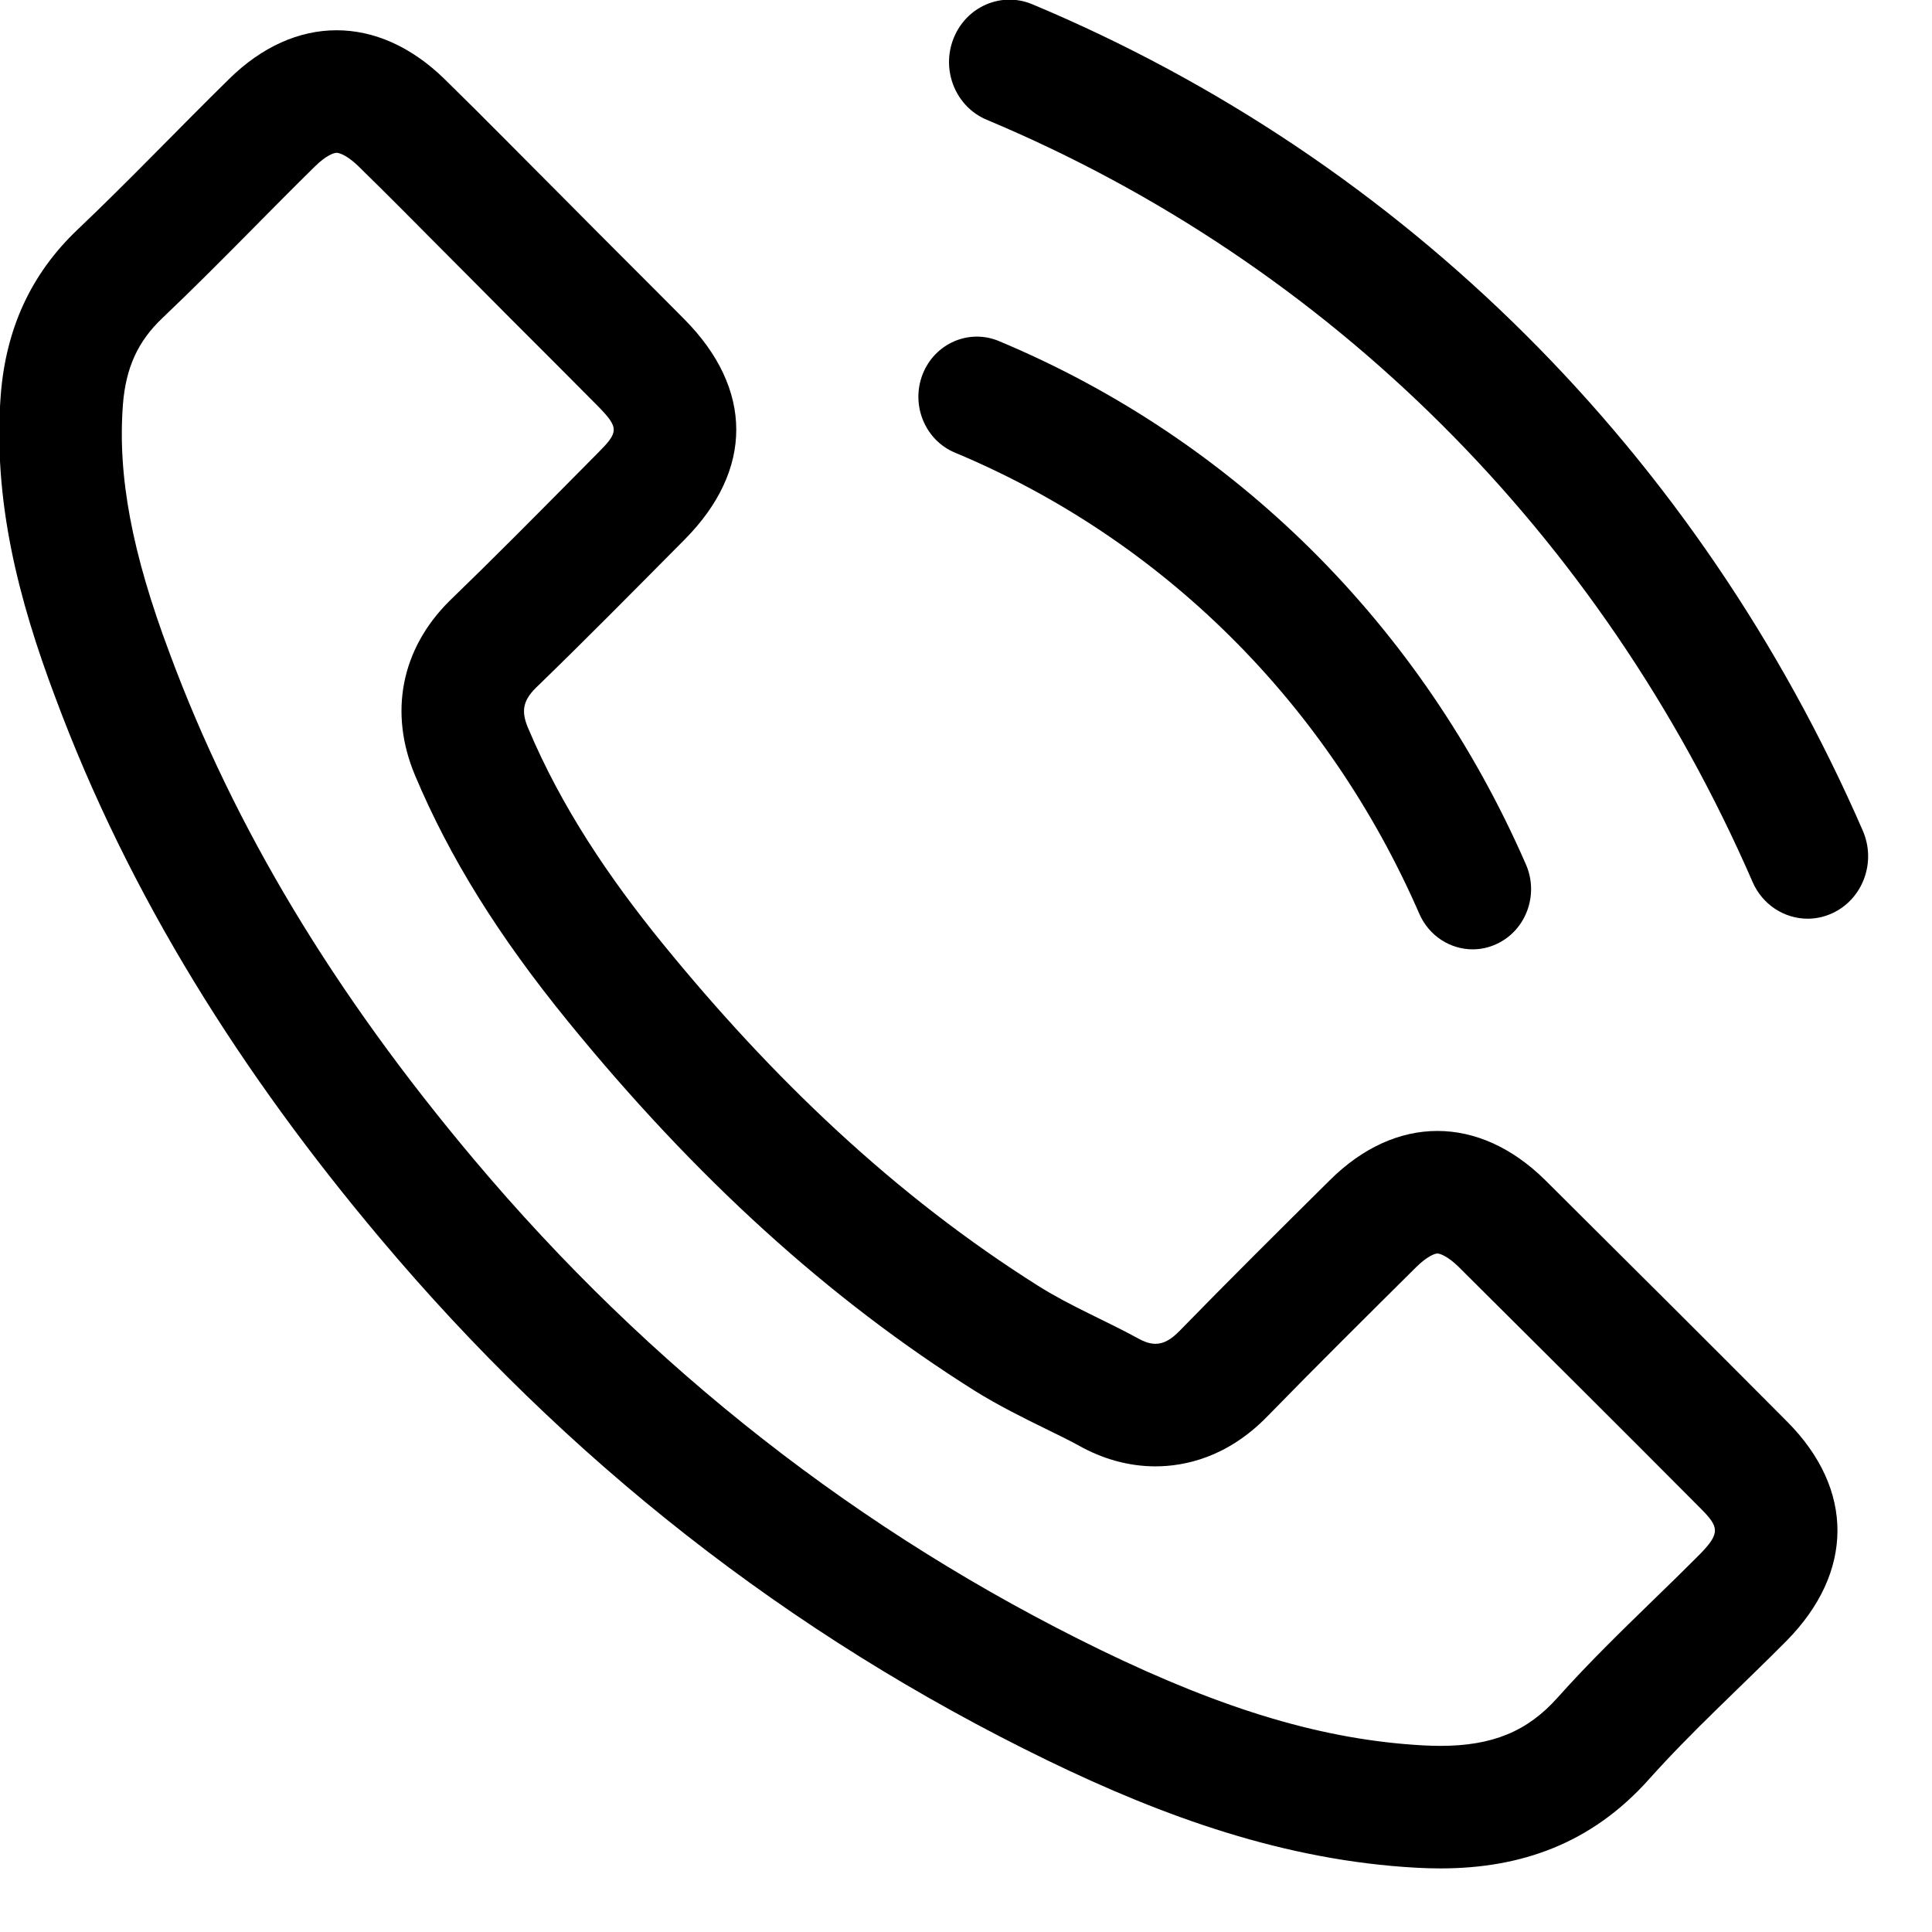
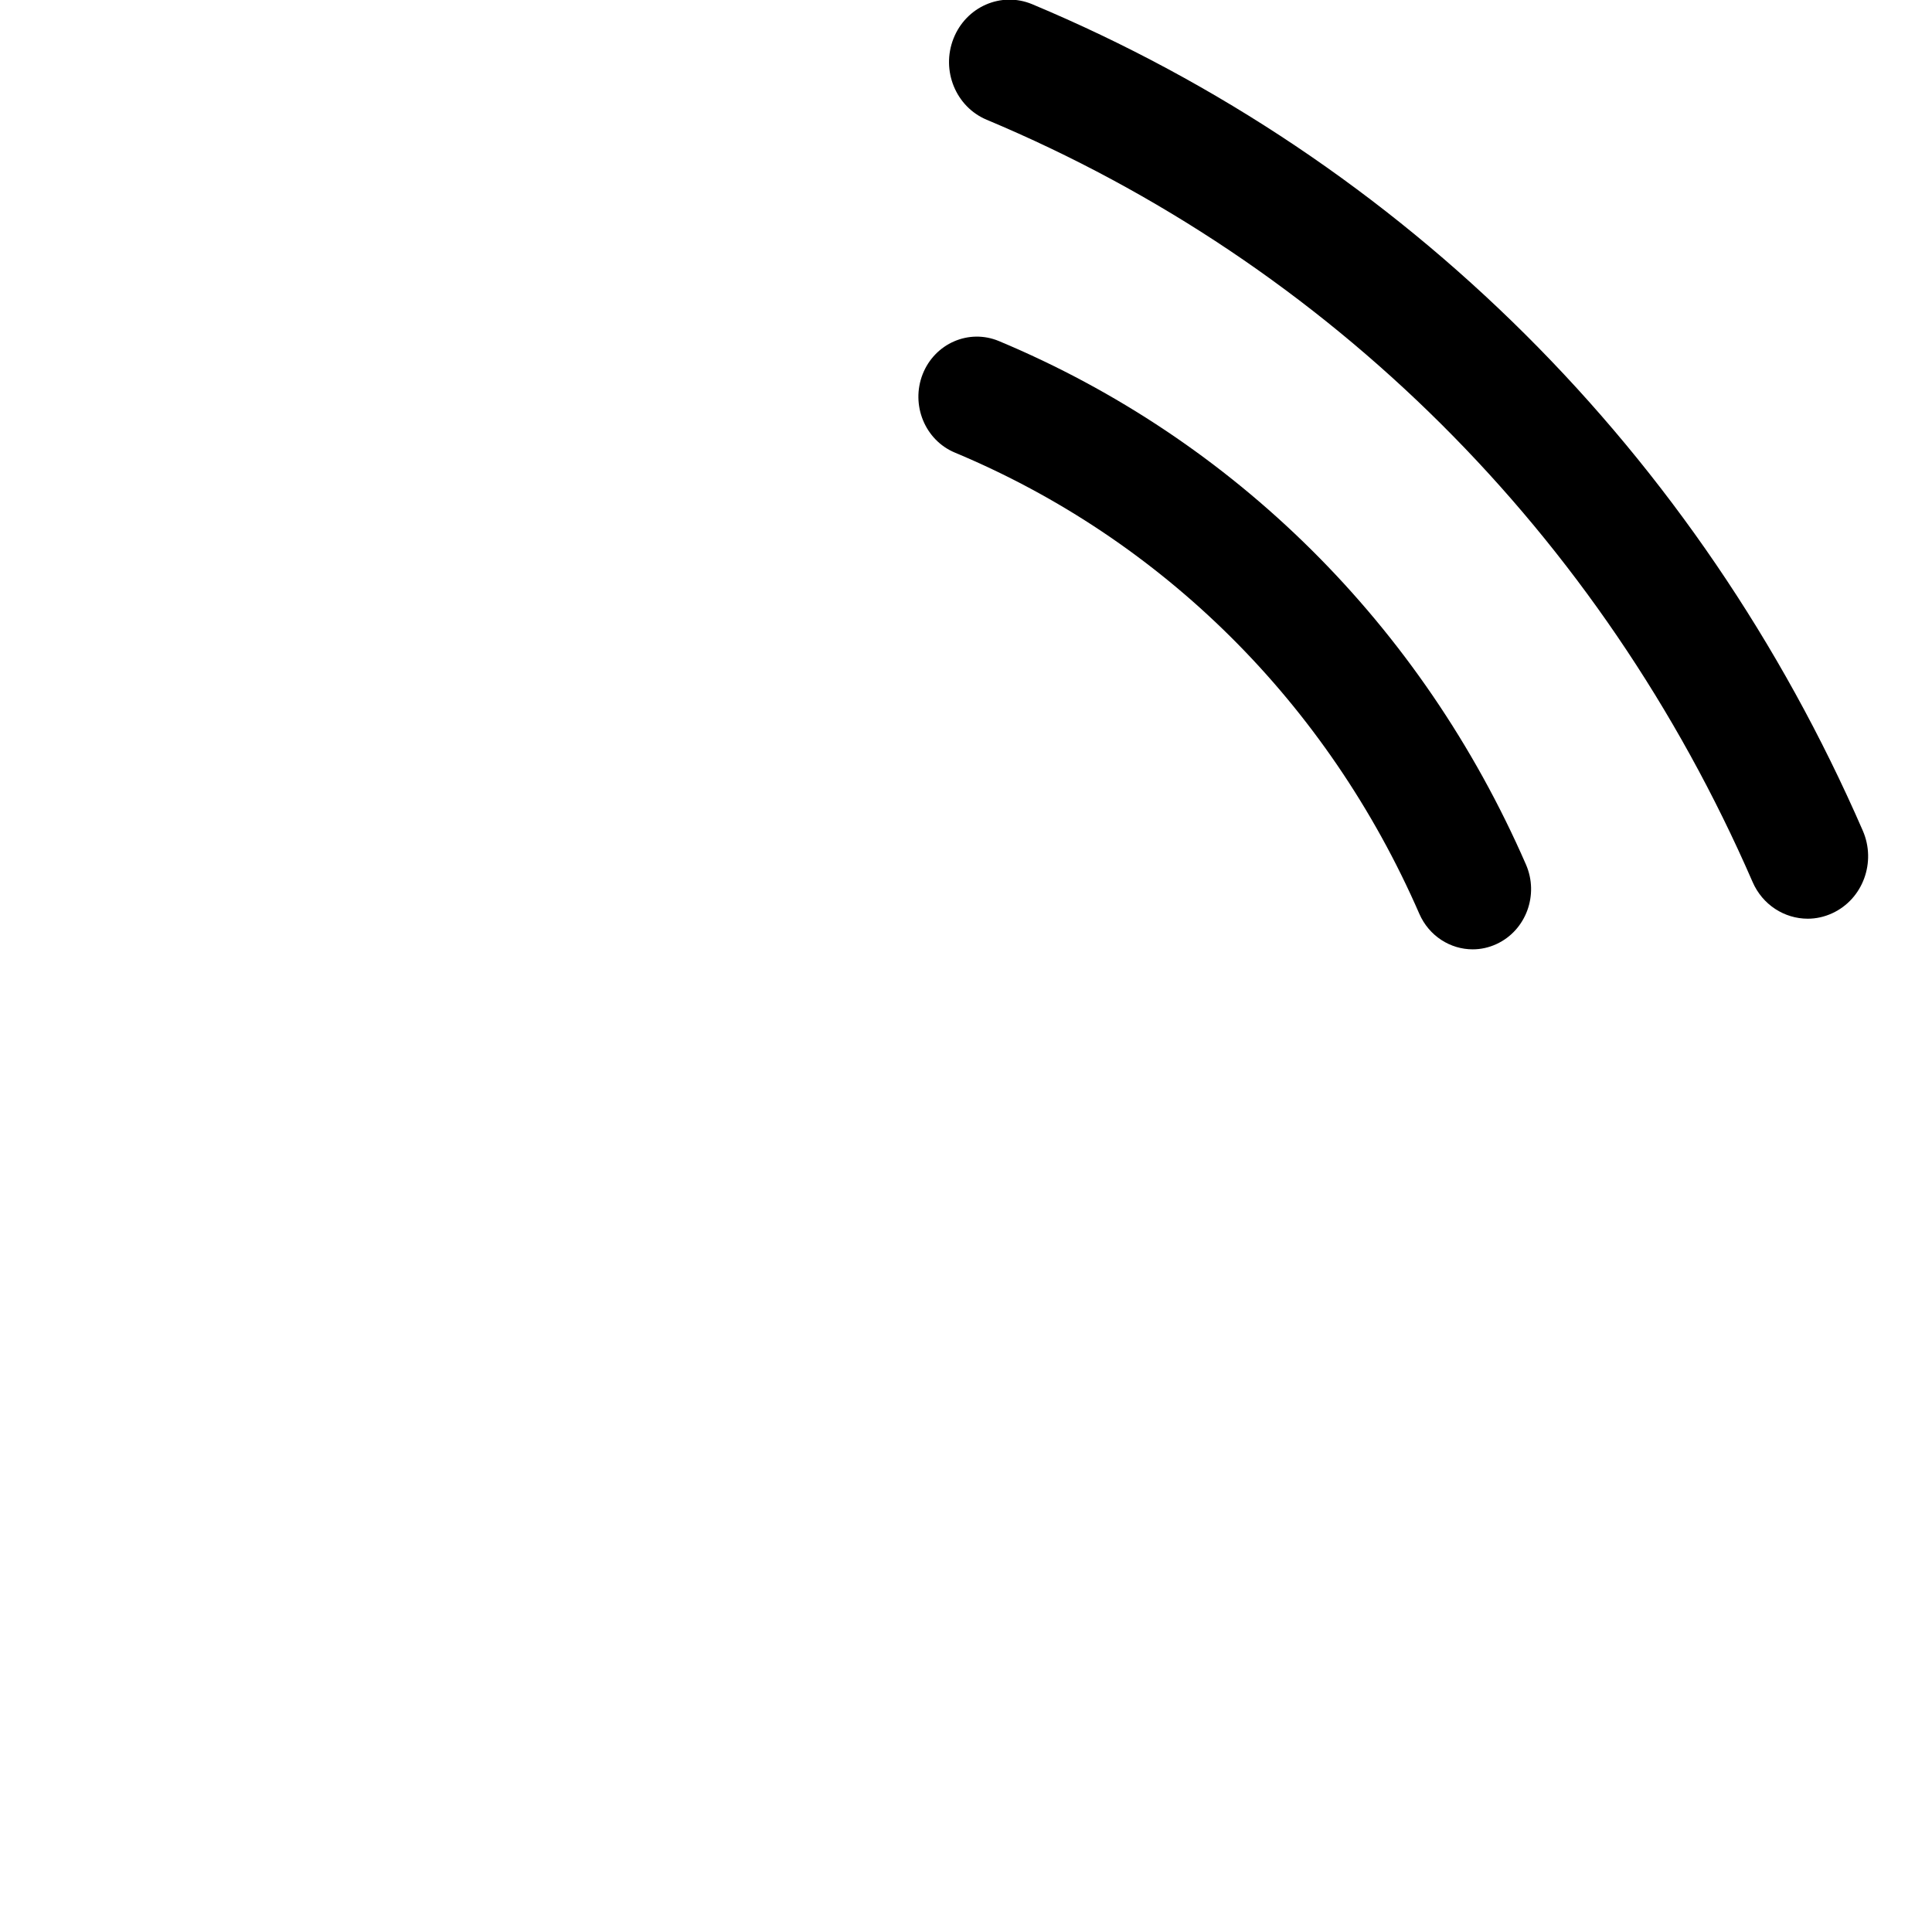
<svg xmlns="http://www.w3.org/2000/svg" width="100%" height="100%" viewBox="0 0 28 28" version="1.1" xml:space="preserve" style="fill-rule:evenodd;clip-rule:evenodd;stroke-linejoin:round;stroke-miterlimit:2;">
  <g transform="matrix(1,0,0,1,9.38278e-07,-0.002)">
    <g transform="matrix(1,0,0,1,-9611,-1425.64)">
      <g transform="matrix(0.888,0,0,0.888,9449.3,1337.61)">
        <g>
          <path d="M212.497,112.693C209.815,106.533 205.001,101.742 198.941,99.204C198.435,98.993 197.861,99.244 197.656,99.765C197.451,100.286 197.694,100.879 198.199,101.09C203.786,103.431 208.225,107.847 210.697,113.527C210.86,113.905 211.221,114.129 211.598,114.129C211.732,114.129 211.869,114.1 212,114.039C212.498,113.809 212.72,113.207 212.497,112.693Z" style="fill-rule:nonzero;" />
          <path d="M197.679,106.522C201.067,107.938 203.76,110.61 205.259,114.049C205.418,114.413 205.766,114.629 206.13,114.629C206.261,114.629 206.393,114.601 206.52,114.542C207,114.32 207.215,113.739 206.999,113.244C205.297,109.342 202.242,106.309 198.396,104.701C197.907,104.498 197.352,104.739 197.153,105.242C196.956,105.745 197.191,106.318 197.679,106.522Z" style="fill-rule:nonzero;" />
-           <path d="M209.83,124.509C209.583,124.757 209.332,125.002 209.08,125.246C208.562,125.75 208.025,126.271 207.514,126.843C207.022,127.394 206.45,127.629 205.601,127.629C205.511,127.629 205.419,127.626 205.323,127.621C203.719,127.533 202.096,127.053 200.06,126.065C196.136,124.157 192.694,121.464 189.832,118.061C187.544,115.343 185.919,112.644 184.864,109.799C184.247,108.158 184.012,106.903 184.101,105.735C184.148,105.138 184.345,104.705 184.743,104.328C185.263,103.834 185.765,103.327 186.268,102.819C186.587,102.496 186.907,102.173 187.235,101.851C187.412,101.676 187.54,101.629 187.588,101.629C187.637,101.629 187.768,101.676 187.945,101.849C188.386,102.28 188.82,102.718 189.254,103.155L189.912,103.816C190.239,104.147 190.566,104.474 190.893,104.8C191.208,105.116 191.524,105.431 191.842,105.753C192.21,106.124 192.189,106.189 191.847,106.533L191.51,106.873C190.826,107.564 190.144,108.253 189.422,108.951C188.641,109.733 188.439,110.767 188.868,111.789C189.432,113.13 190.225,114.406 191.365,115.806C193.45,118.364 195.619,120.334 198.005,121.835C198.398,122.079 198.796,122.275 199.146,122.447C199.336,122.54 199.527,122.633 199.687,122.72C200.093,122.95 200.52,123.067 200.953,123.067C201.425,123.067 202.125,122.924 202.779,122.251C203.569,121.441 204.373,120.644 205.208,119.815C205.385,119.64 205.512,119.593 205.554,119.593C205.598,119.593 205.728,119.641 205.903,119.814C207.22,121.124 208.537,122.433 209.845,123.749C210.149,124.054 210.181,124.153 209.83,124.509ZM207.314,118.396C206.772,117.861 206.163,117.593 205.554,117.593C204.945,117.593 204.337,117.861 203.799,118.396C202.977,119.211 202.155,120.026 201.347,120.855C201.212,120.994 201.089,121.067 200.953,121.067C200.867,121.067 200.775,121.038 200.67,120.979C200.139,120.689 199.572,120.454 199.062,120.136C196.679,118.638 194.683,116.711 192.916,114.543C192.038,113.465 191.258,112.312 190.712,111.014C190.602,110.752 190.623,110.579 190.836,110.365C191.658,109.57 192.459,108.756 193.268,107.941C194.393,106.808 194.393,105.483 193.261,104.343C192.618,103.694 191.976,103.059 191.334,102.409C190.671,101.747 190.015,101.076 189.345,100.421C188.804,99.894 188.195,99.629 187.588,99.629C186.978,99.629 186.369,99.895 185.83,100.428C185.001,101.242 184.207,102.078 183.364,102.879C182.584,103.618 182.19,104.523 182.107,105.579C181.976,107.299 182.397,108.922 182.992,110.503C184.207,113.777 186.058,116.684 188.302,119.349C191.334,122.954 194.952,125.806 199.186,127.864C201.092,128.789 203.067,129.501 205.214,129.618C205.345,129.625 205.474,129.629 205.601,129.629C206.917,129.629 208.067,129.226 209.006,128.175C209.71,127.387 210.504,126.669 211.25,125.917C212.355,124.798 212.362,123.444 211.264,122.339C209.952,121.02 208.633,119.708 207.314,118.396Z" style="fill-rule:nonzero;" />
        </g>
      </g>
    </g>
  </g>
</svg>